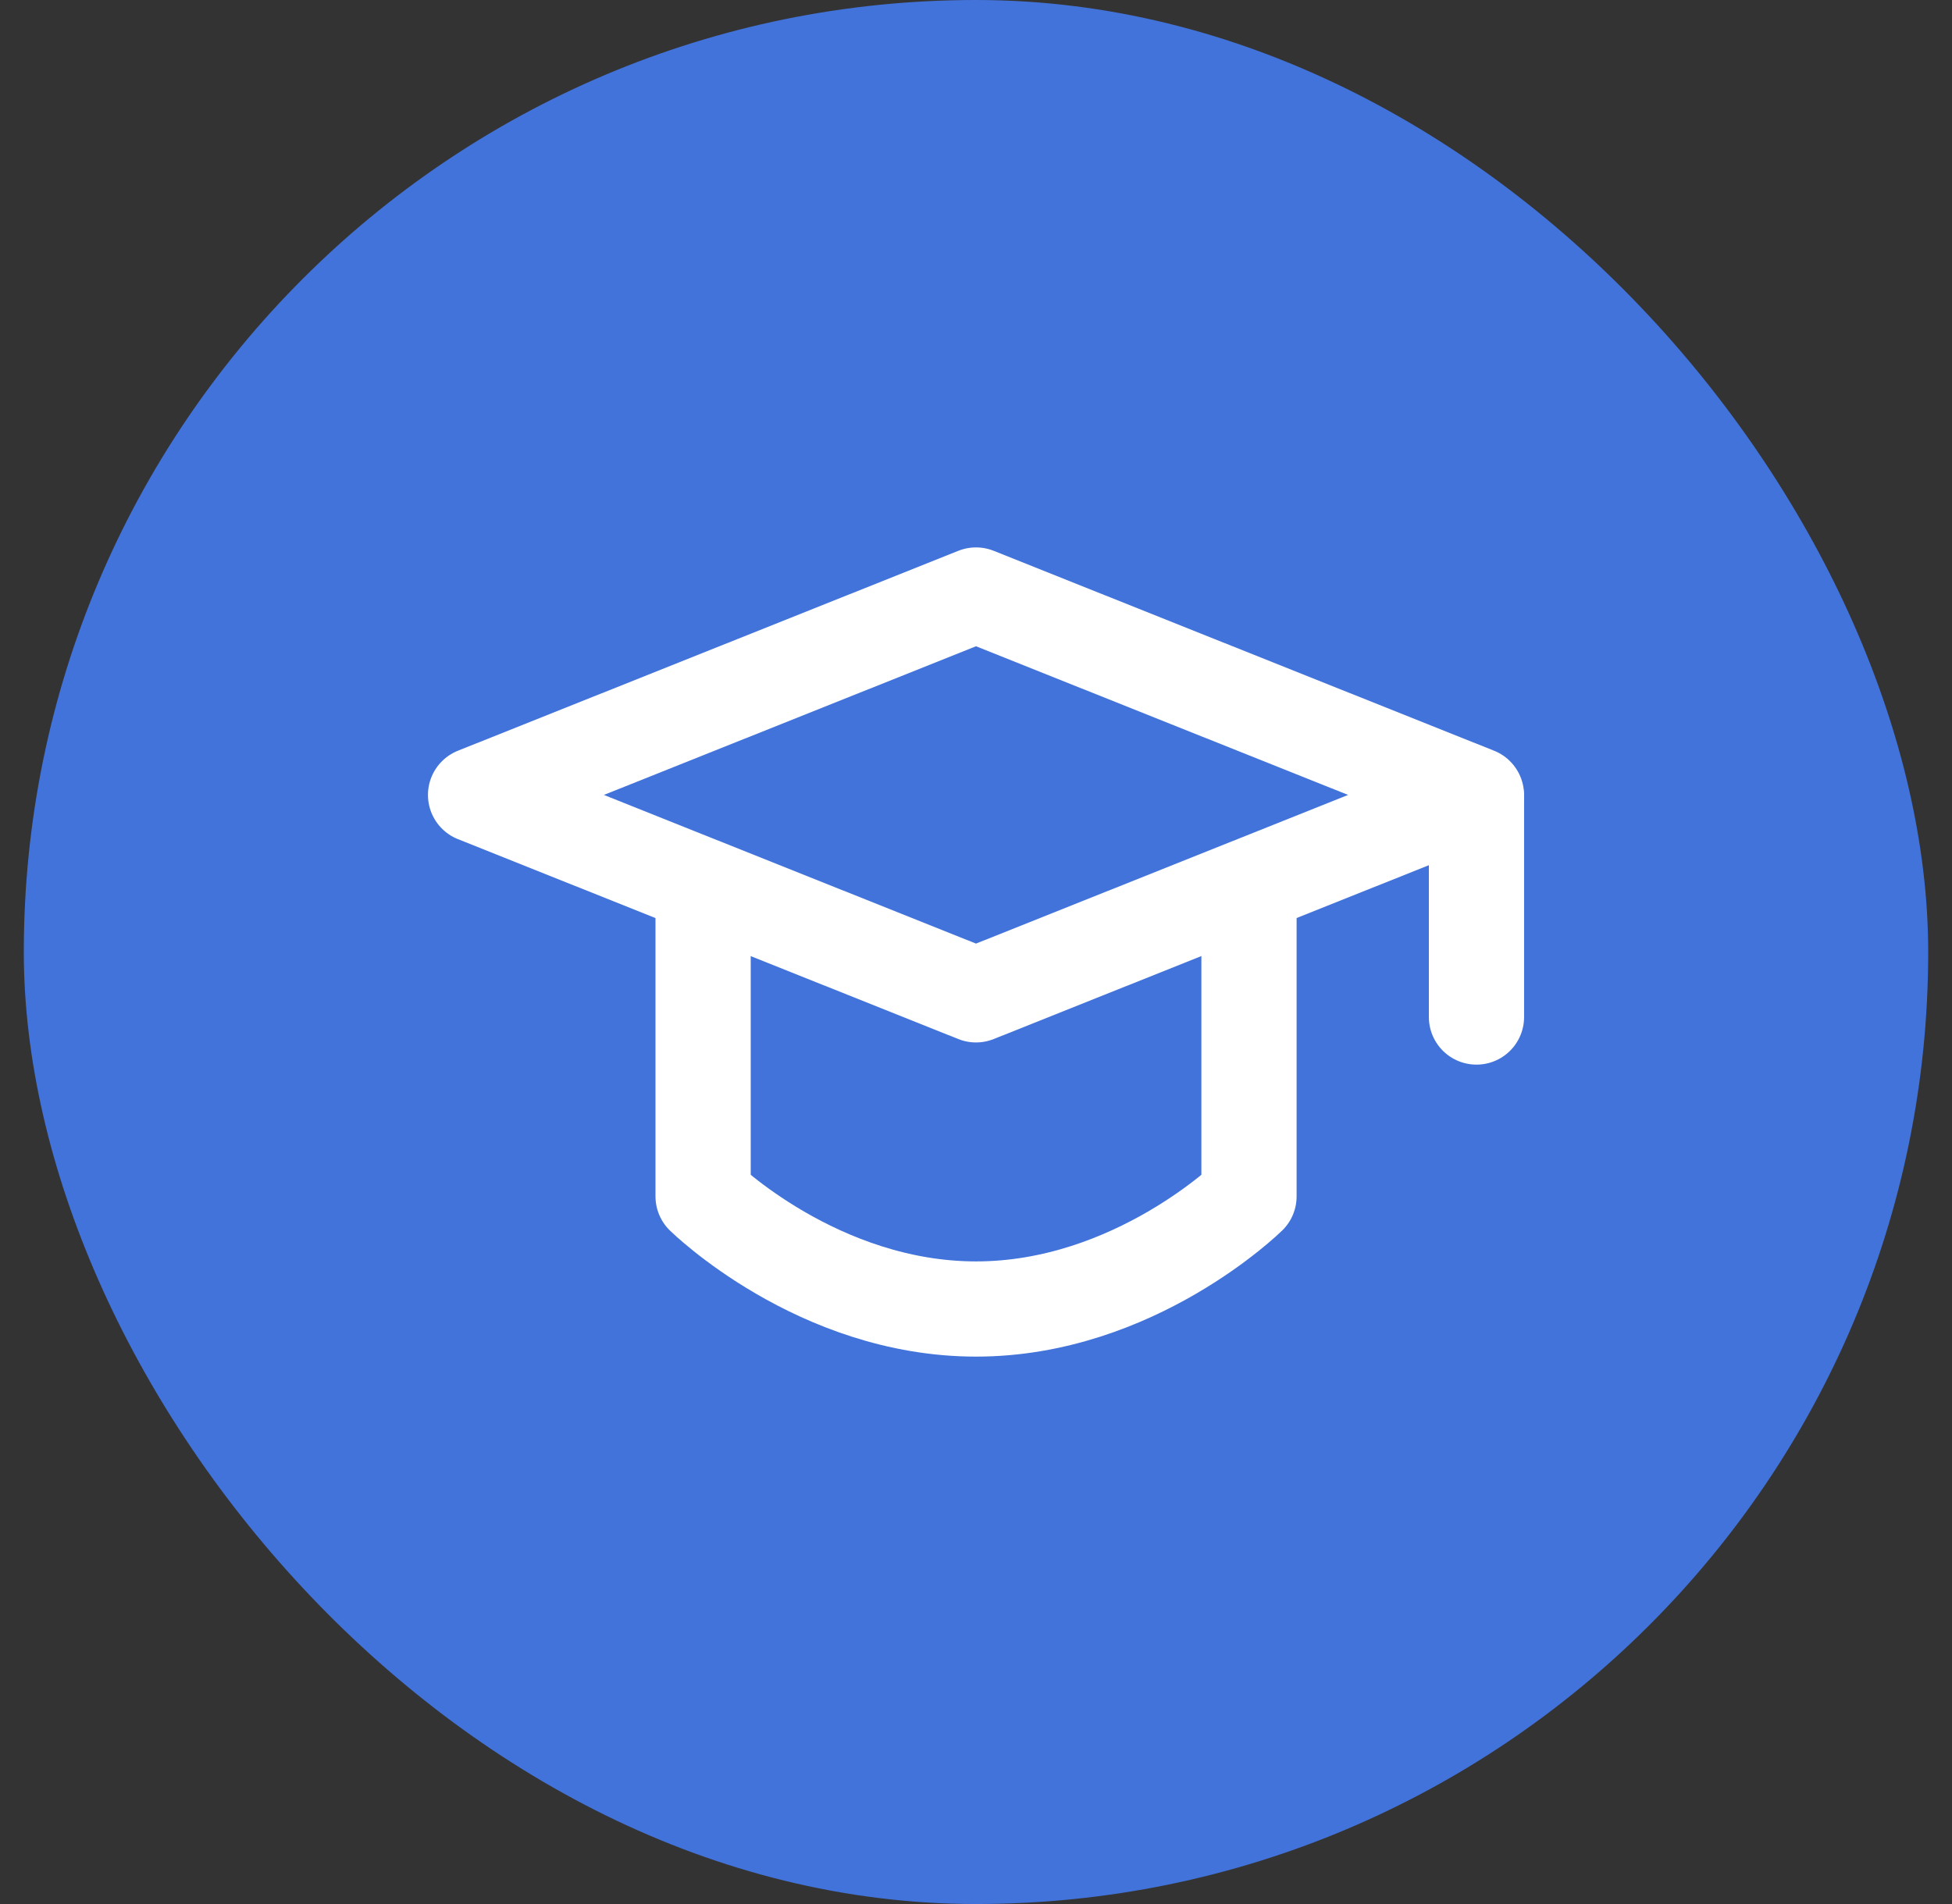
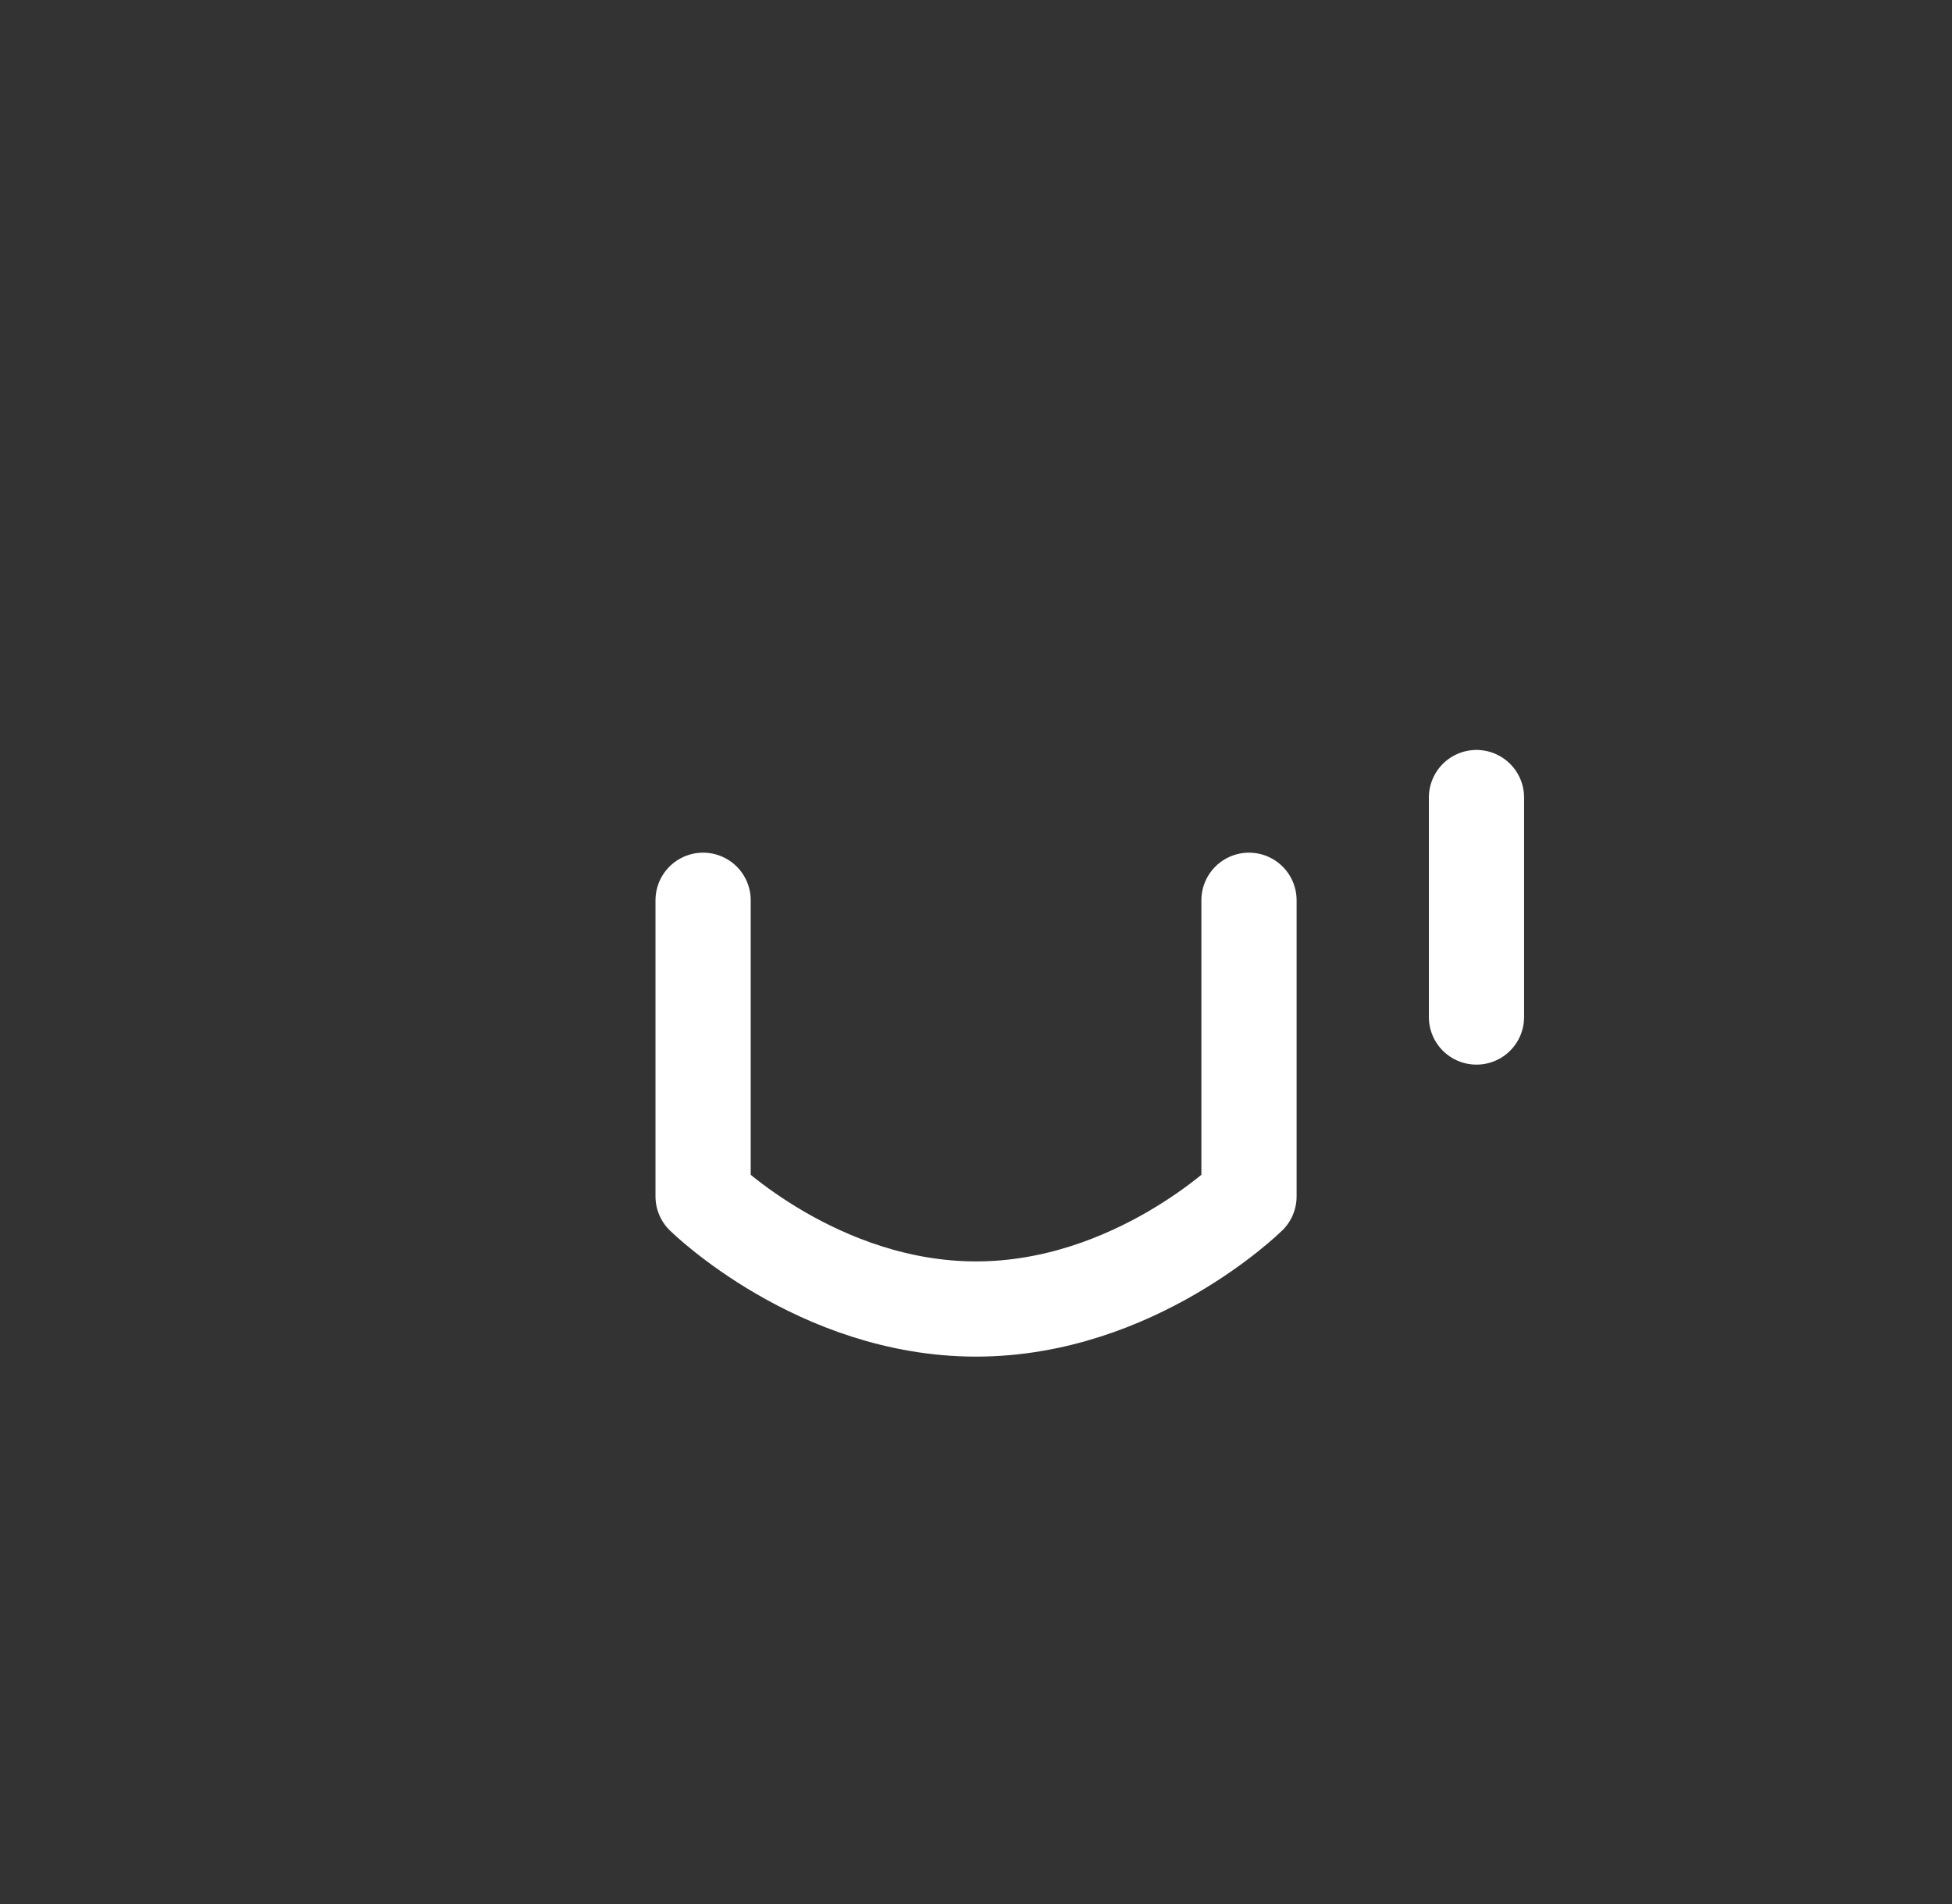
<svg xmlns="http://www.w3.org/2000/svg" width="41" height="40" viewBox="0 0 41 40" fill="none">
  <rect x="0" y="0" width="41" height="40" fill="#333333" stroke="none" />
-   <rect x="0.5" width="40" height="40" rx="20" fill="#4273DB" />
-   <path d="M9.989 16.7L20.5 12.5L31.011 16.7L20.5 20.9L9.989 16.7Z" stroke="white" stroke-width="2" stroke-linejoin="round" />
  <path d="M31.012 16.755V21.366M14.768 18.913V25.134C14.768 25.134 17.173 27.5 20.501 27.5C23.829 27.5 26.234 25.134 26.234 25.134V18.913" stroke="white" stroke-width="2" stroke-linecap="round" stroke-linejoin="round" />
</svg>